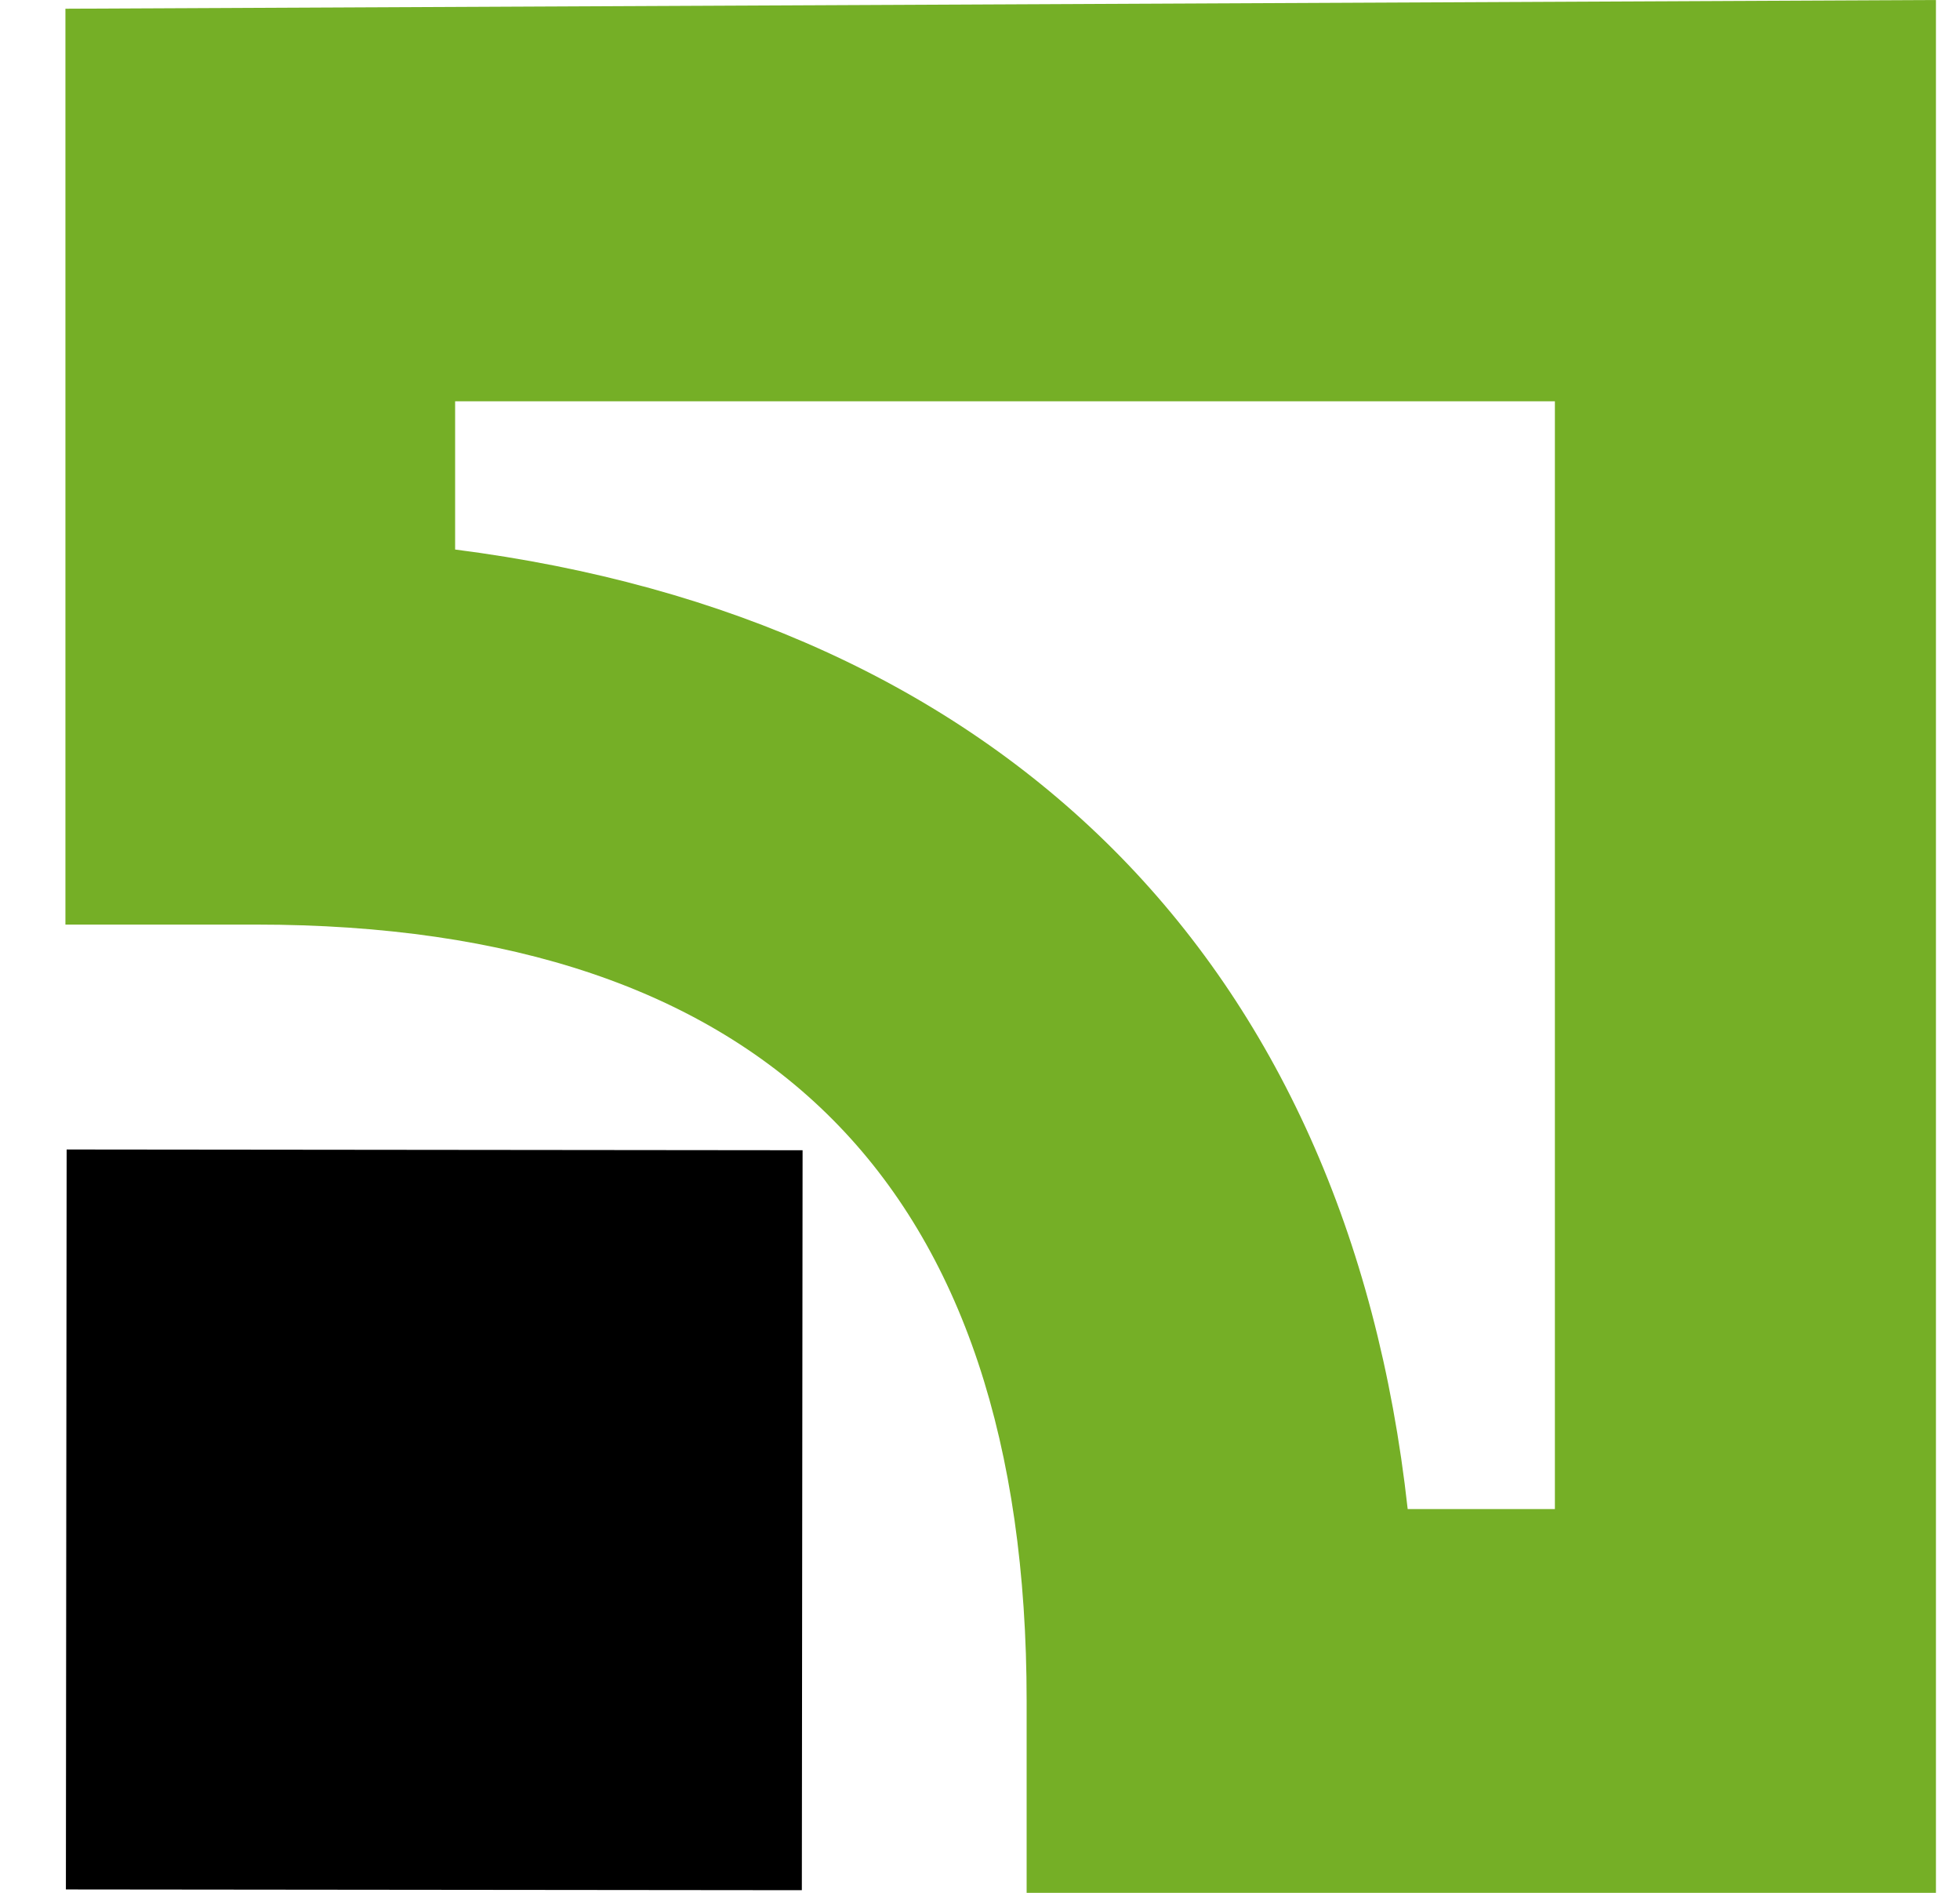
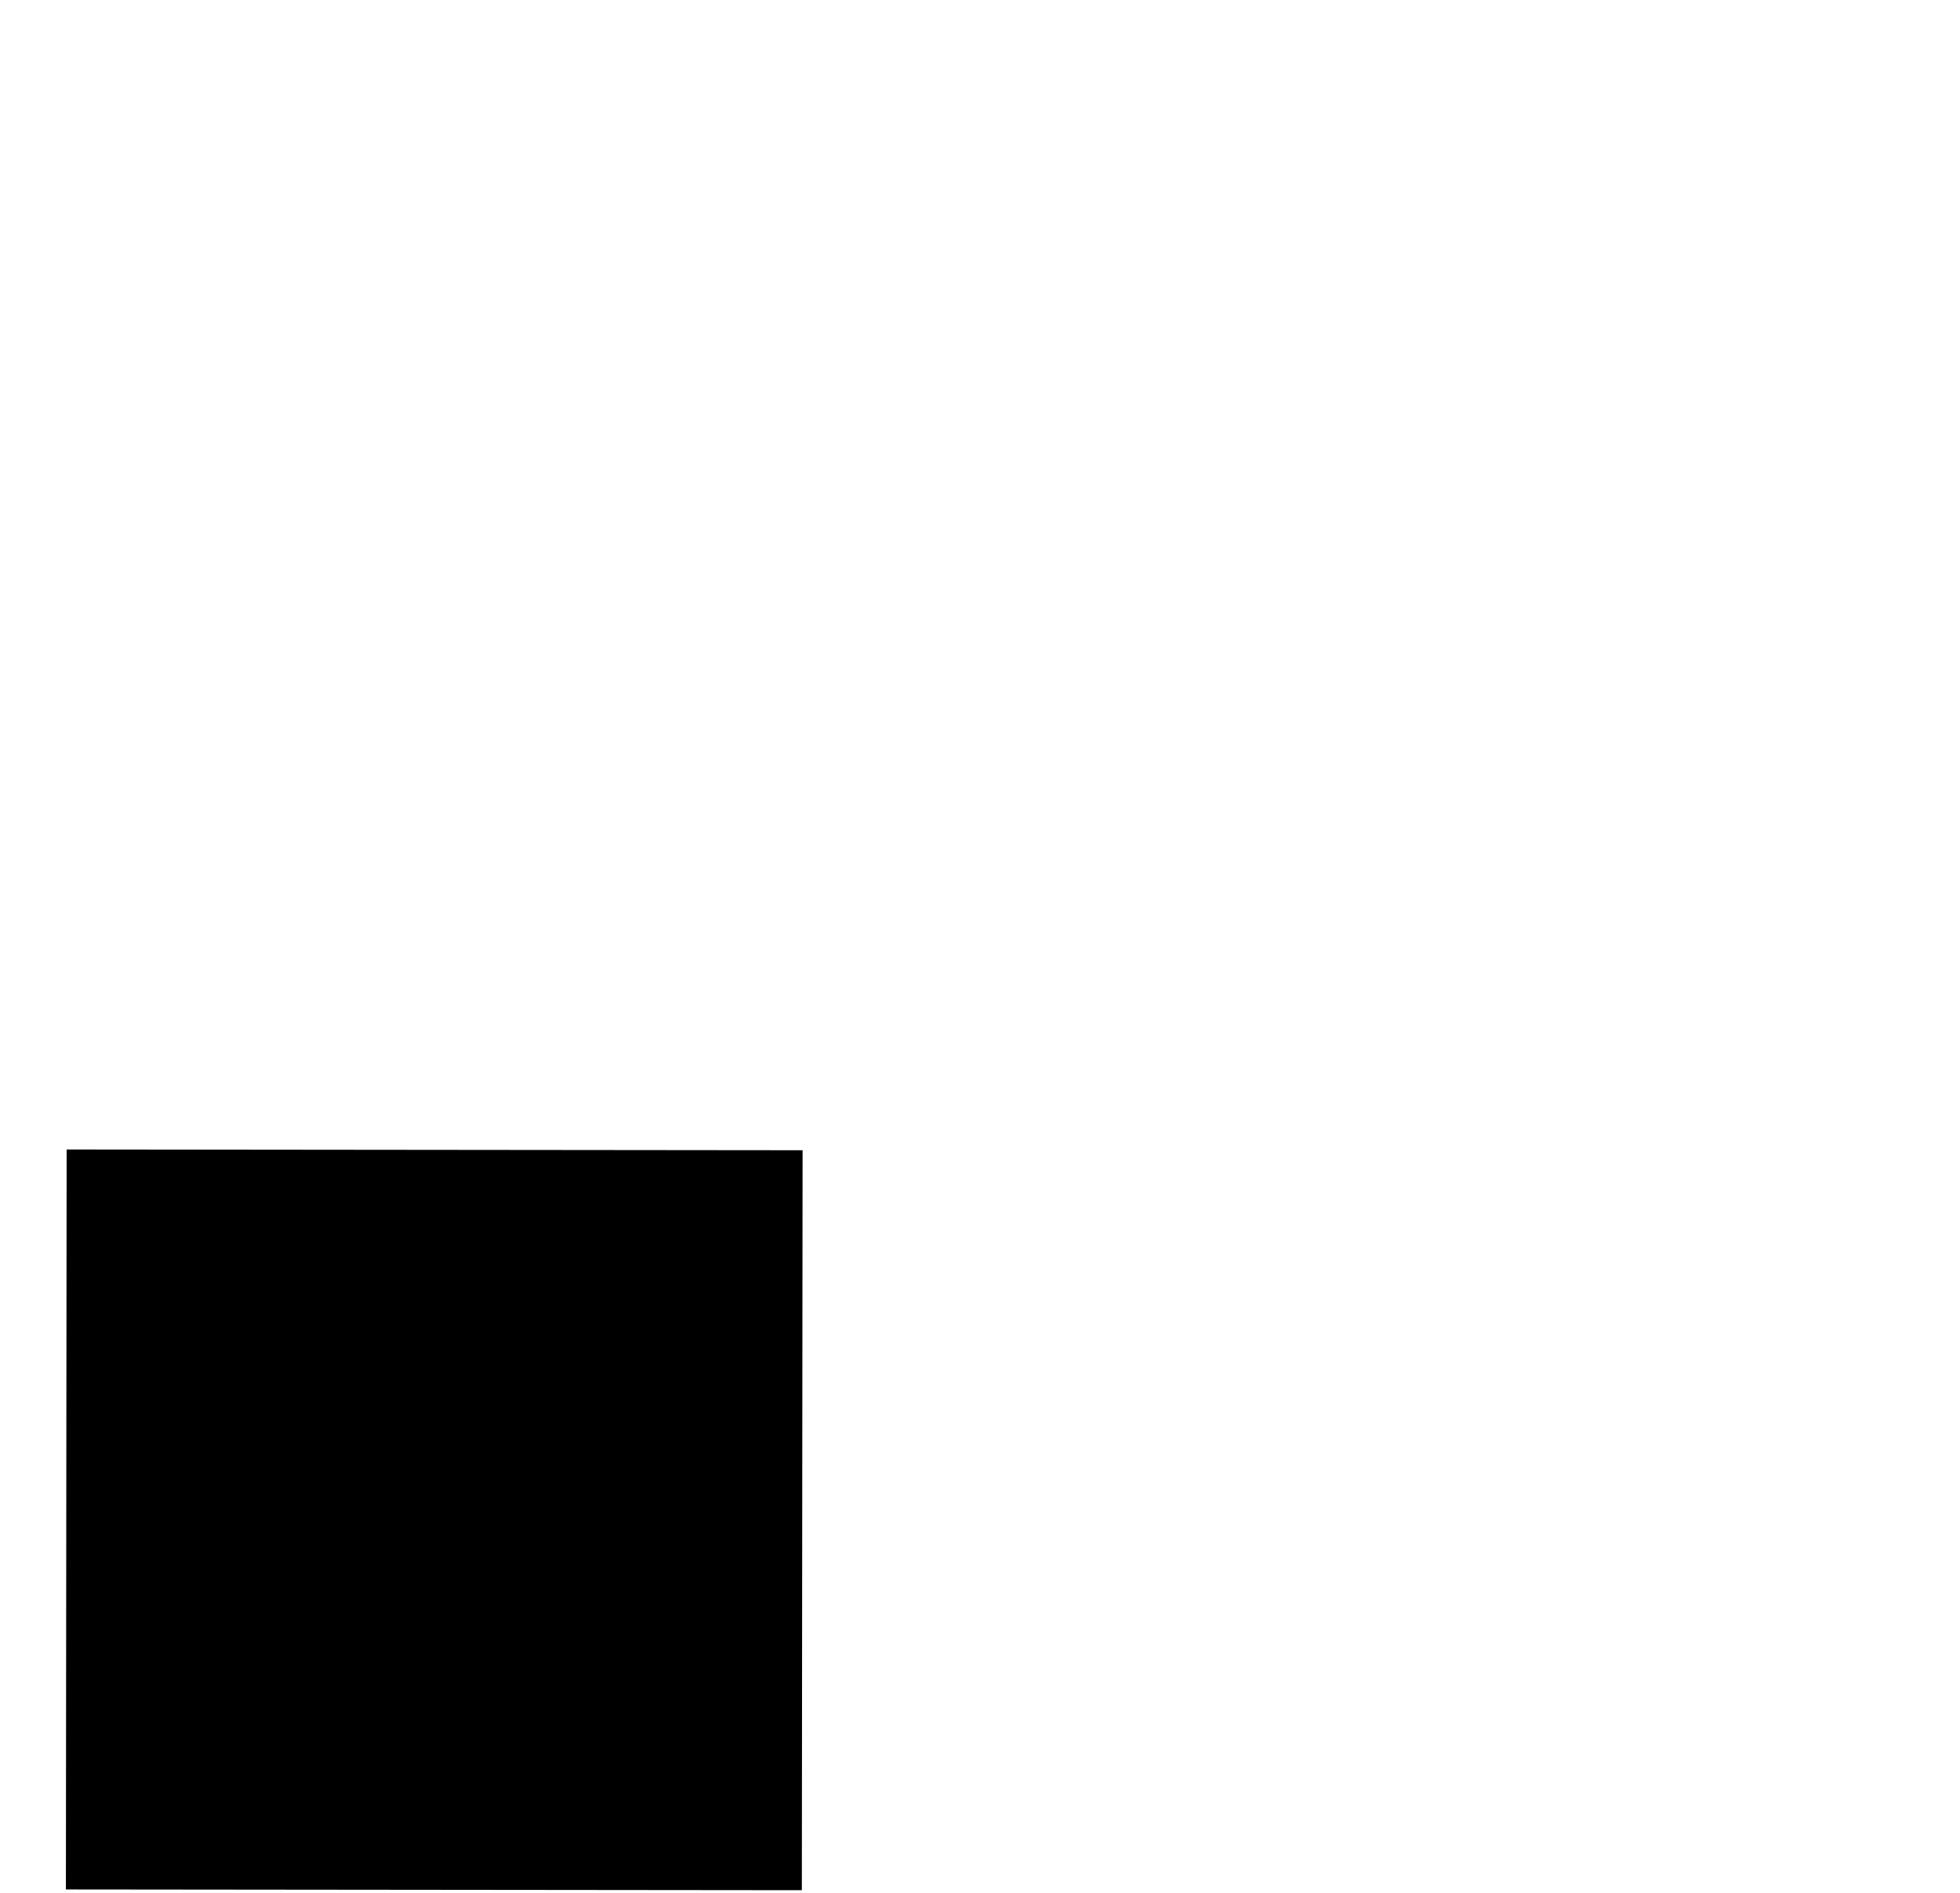
<svg xmlns="http://www.w3.org/2000/svg" width="29" height="28" viewBox="0 0 29 28" fill="none">
-   <path fill-rule="evenodd" clip-rule="evenodd" d="M0.968 13.677V0.129L28.644 0V28H15.19V25.161C15.19 17.548 11.346 13.677 3.787 13.677H0.968ZM23.006 22.323V5.936H6.734V8.129C14.806 9.161 19.931 14.194 20.828 22.323H23.006Z" fill="#75AF26" />
  <path d="M11.864 27.961L0.975 27.95L0.986 17.004L11.875 17.015L11.864 27.961Z" fill="black" />
</svg>